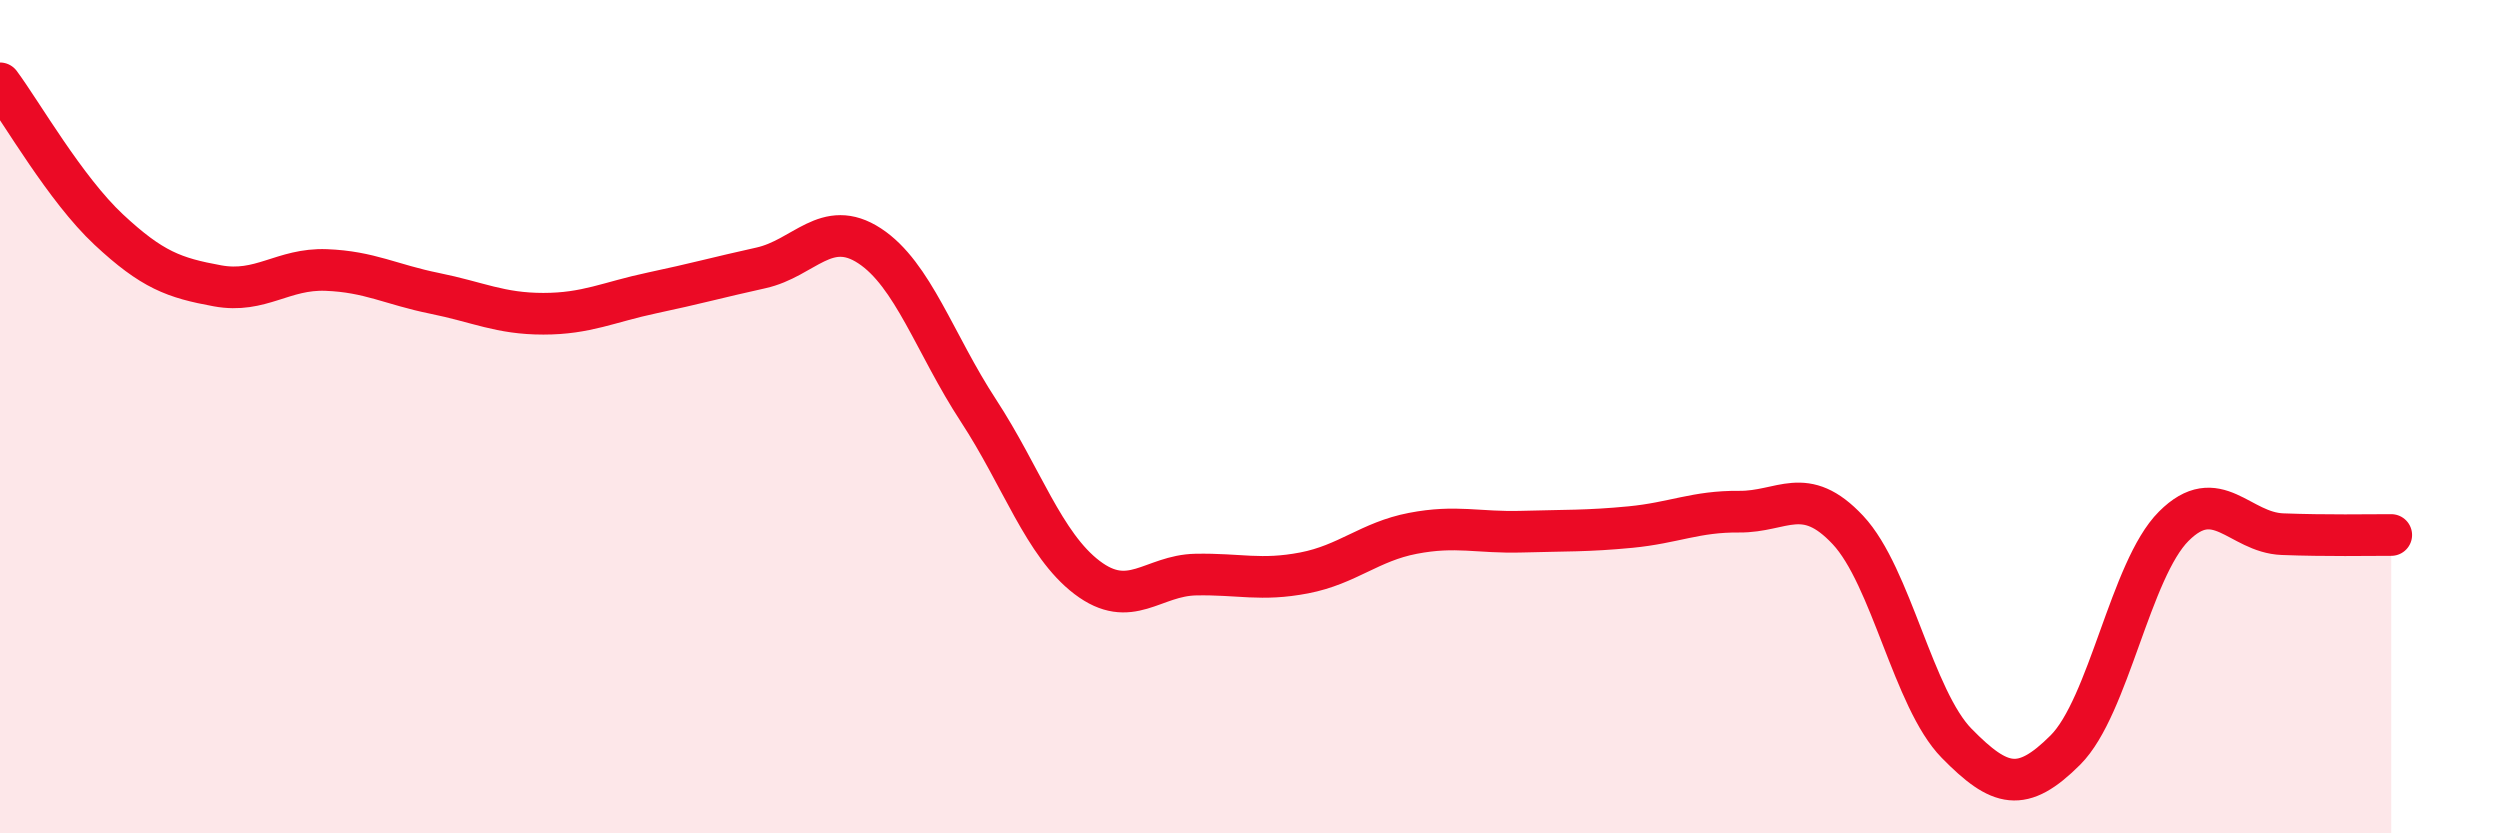
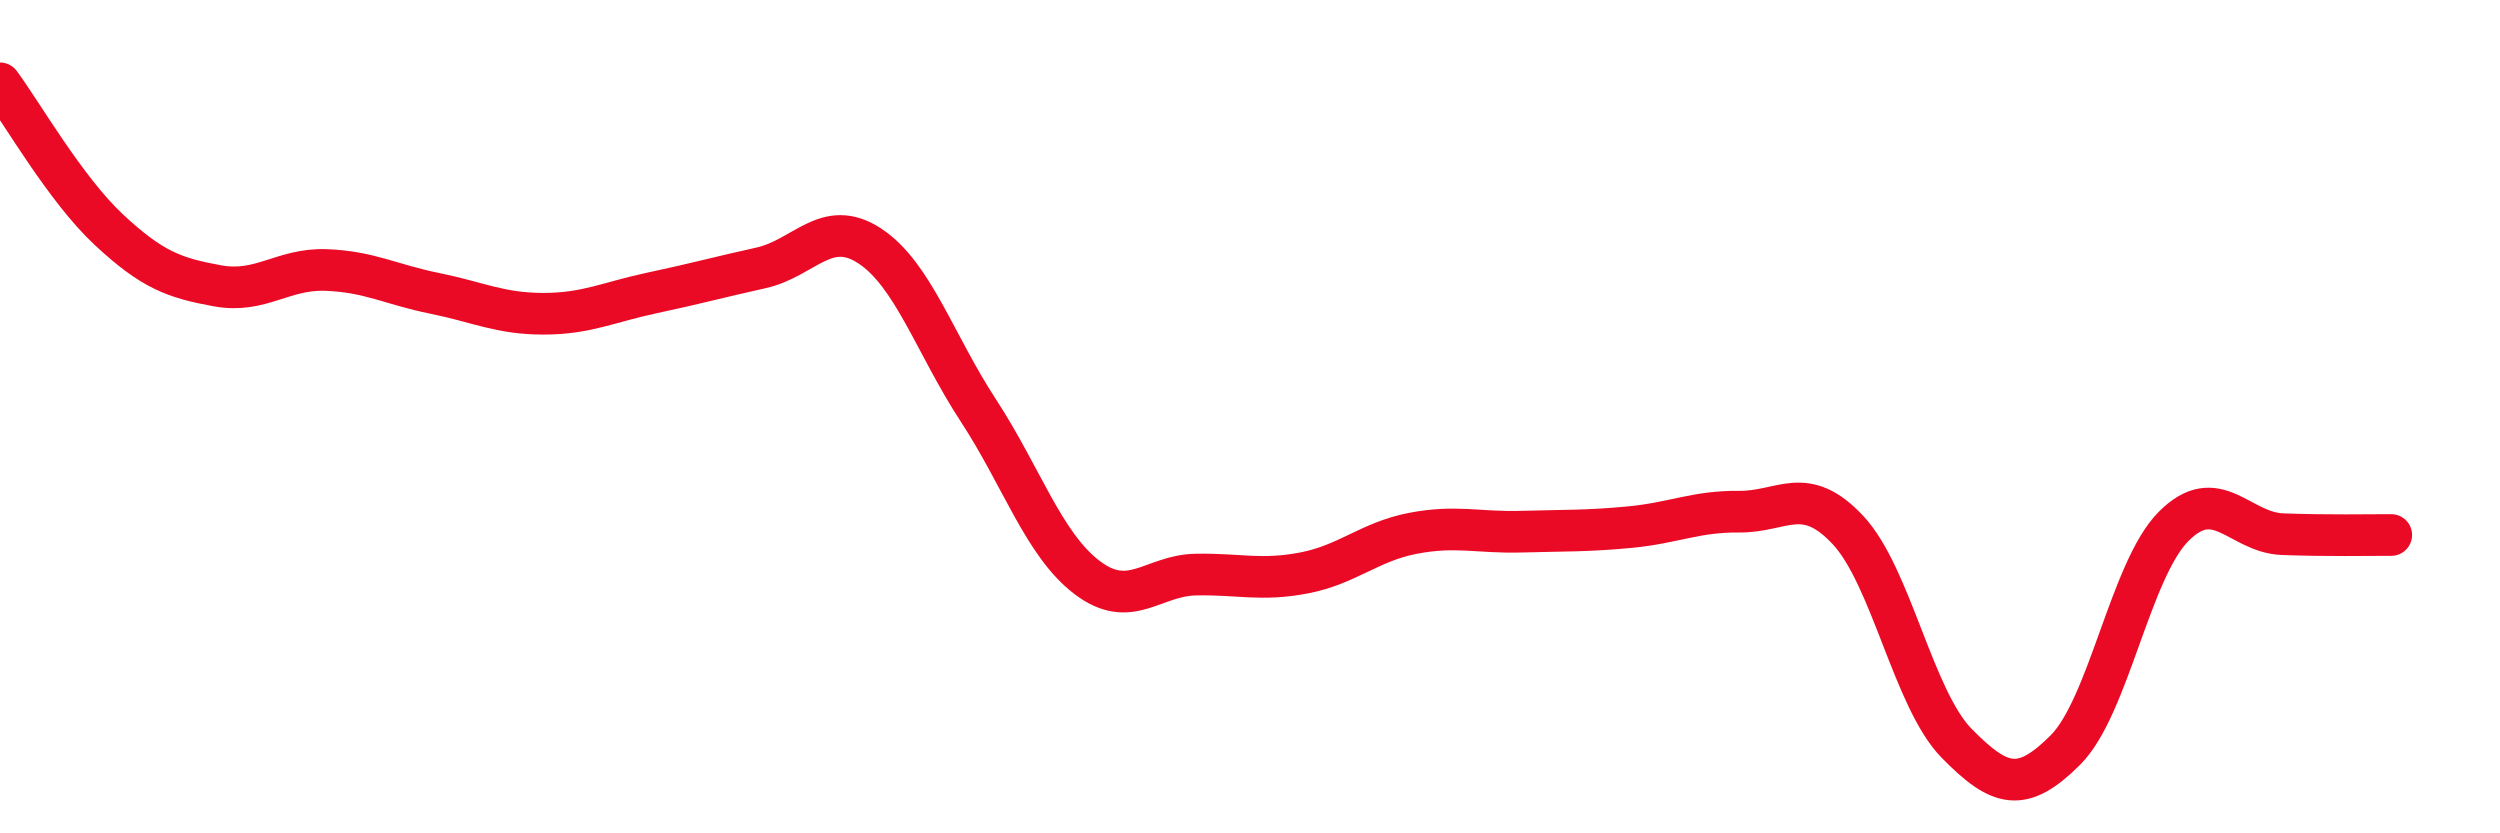
<svg xmlns="http://www.w3.org/2000/svg" width="60" height="20" viewBox="0 0 60 20">
-   <path d="M 0,2 C 0.52,2.7 1.57,4.54 2.61,5.51 C 3.65,6.48 4.18,6.67 5.22,6.86 C 6.26,7.05 6.79,6.44 7.83,6.48 C 8.87,6.52 9.39,6.83 10.43,7.04 C 11.47,7.25 12,7.53 13.04,7.53 C 14.08,7.53 14.61,7.25 15.65,7.03 C 16.69,6.81 17.22,6.66 18.26,6.43 C 19.3,6.2 19.83,5.22 20.87,5.9 C 21.91,6.58 22.44,8.26 23.48,9.85 C 24.52,11.44 25.05,13.07 26.09,13.86 C 27.13,14.65 27.66,13.81 28.7,13.79 C 29.74,13.77 30.26,13.95 31.3,13.75 C 32.34,13.55 32.87,13 33.91,12.8 C 34.95,12.6 35.48,12.79 36.52,12.76 C 37.56,12.73 38.09,12.75 39.13,12.65 C 40.17,12.55 40.7,12.27 41.74,12.28 C 42.78,12.29 43.31,11.61 44.35,12.72 C 45.39,13.83 45.92,16.78 46.96,17.84 C 48,18.9 48.53,19.04 49.57,18 C 50.61,16.96 51.13,13.67 52.17,12.63 C 53.21,11.59 53.74,12.78 54.78,12.82 C 55.82,12.86 56.87,12.84 57.39,12.84L57.39 20L0 20Z" fill="#EB0A25" opacity="0.1" stroke-linecap="round" stroke-linejoin="round" />
  <path d="M 0,2 C 0.52,2.7 1.57,4.54 2.61,5.51 C 3.65,6.48 4.18,6.67 5.22,6.86 C 6.26,7.05 6.79,6.44 7.83,6.48 C 8.87,6.52 9.39,6.83 10.43,7.04 C 11.47,7.25 12,7.53 13.04,7.53 C 14.08,7.53 14.61,7.25 15.65,7.03 C 16.69,6.81 17.22,6.66 18.26,6.43 C 19.3,6.2 19.83,5.22 20.87,5.9 C 21.91,6.58 22.44,8.26 23.48,9.85 C 24.52,11.44 25.05,13.07 26.09,13.86 C 27.13,14.65 27.66,13.81 28.7,13.79 C 29.74,13.77 30.26,13.95 31.3,13.75 C 32.34,13.55 32.87,13 33.91,12.8 C 34.95,12.6 35.48,12.79 36.52,12.76 C 37.56,12.73 38.09,12.75 39.13,12.65 C 40.17,12.55 40.7,12.27 41.74,12.28 C 42.78,12.29 43.31,11.61 44.35,12.72 C 45.39,13.83 45.92,16.78 46.96,17.84 C 48,18.9 48.53,19.04 49.57,18 C 50.61,16.96 51.13,13.67 52.17,12.63 C 53.21,11.59 53.74,12.78 54.78,12.82 C 55.82,12.86 56.87,12.84 57.39,12.84" stroke="#EB0A25" stroke-width="1" fill="none" stroke-linecap="round" stroke-linejoin="round" />
</svg>